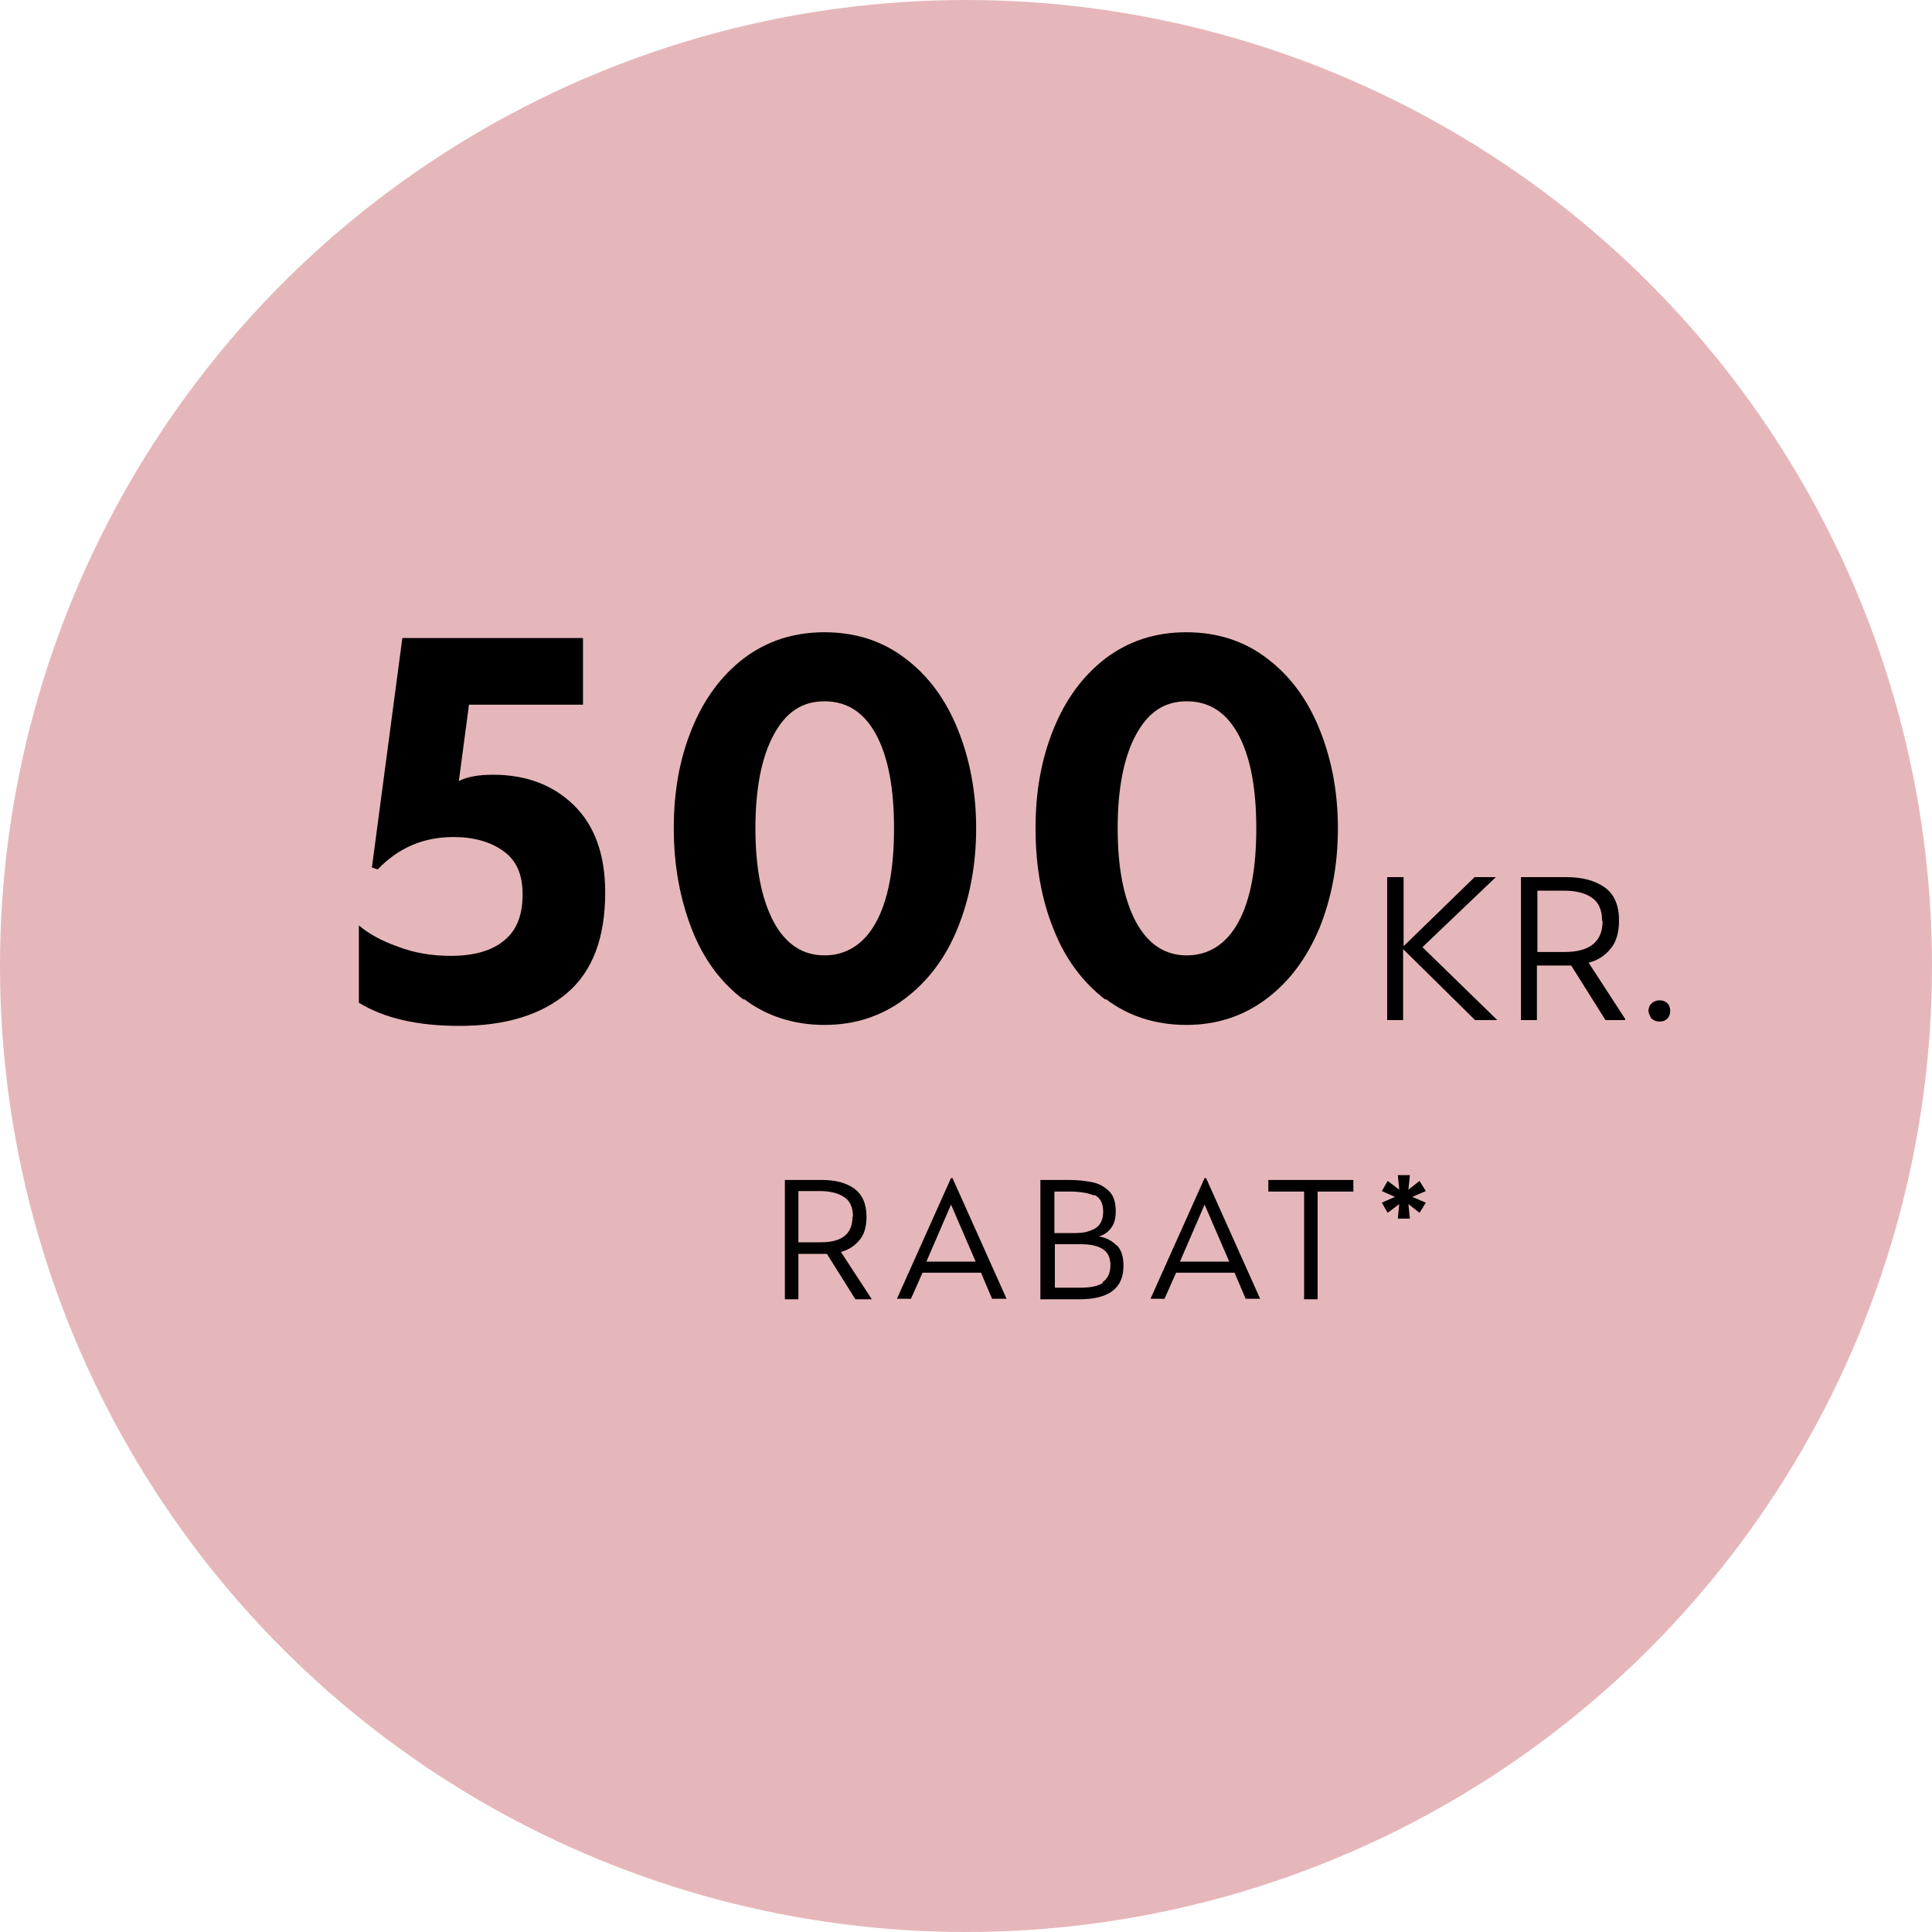
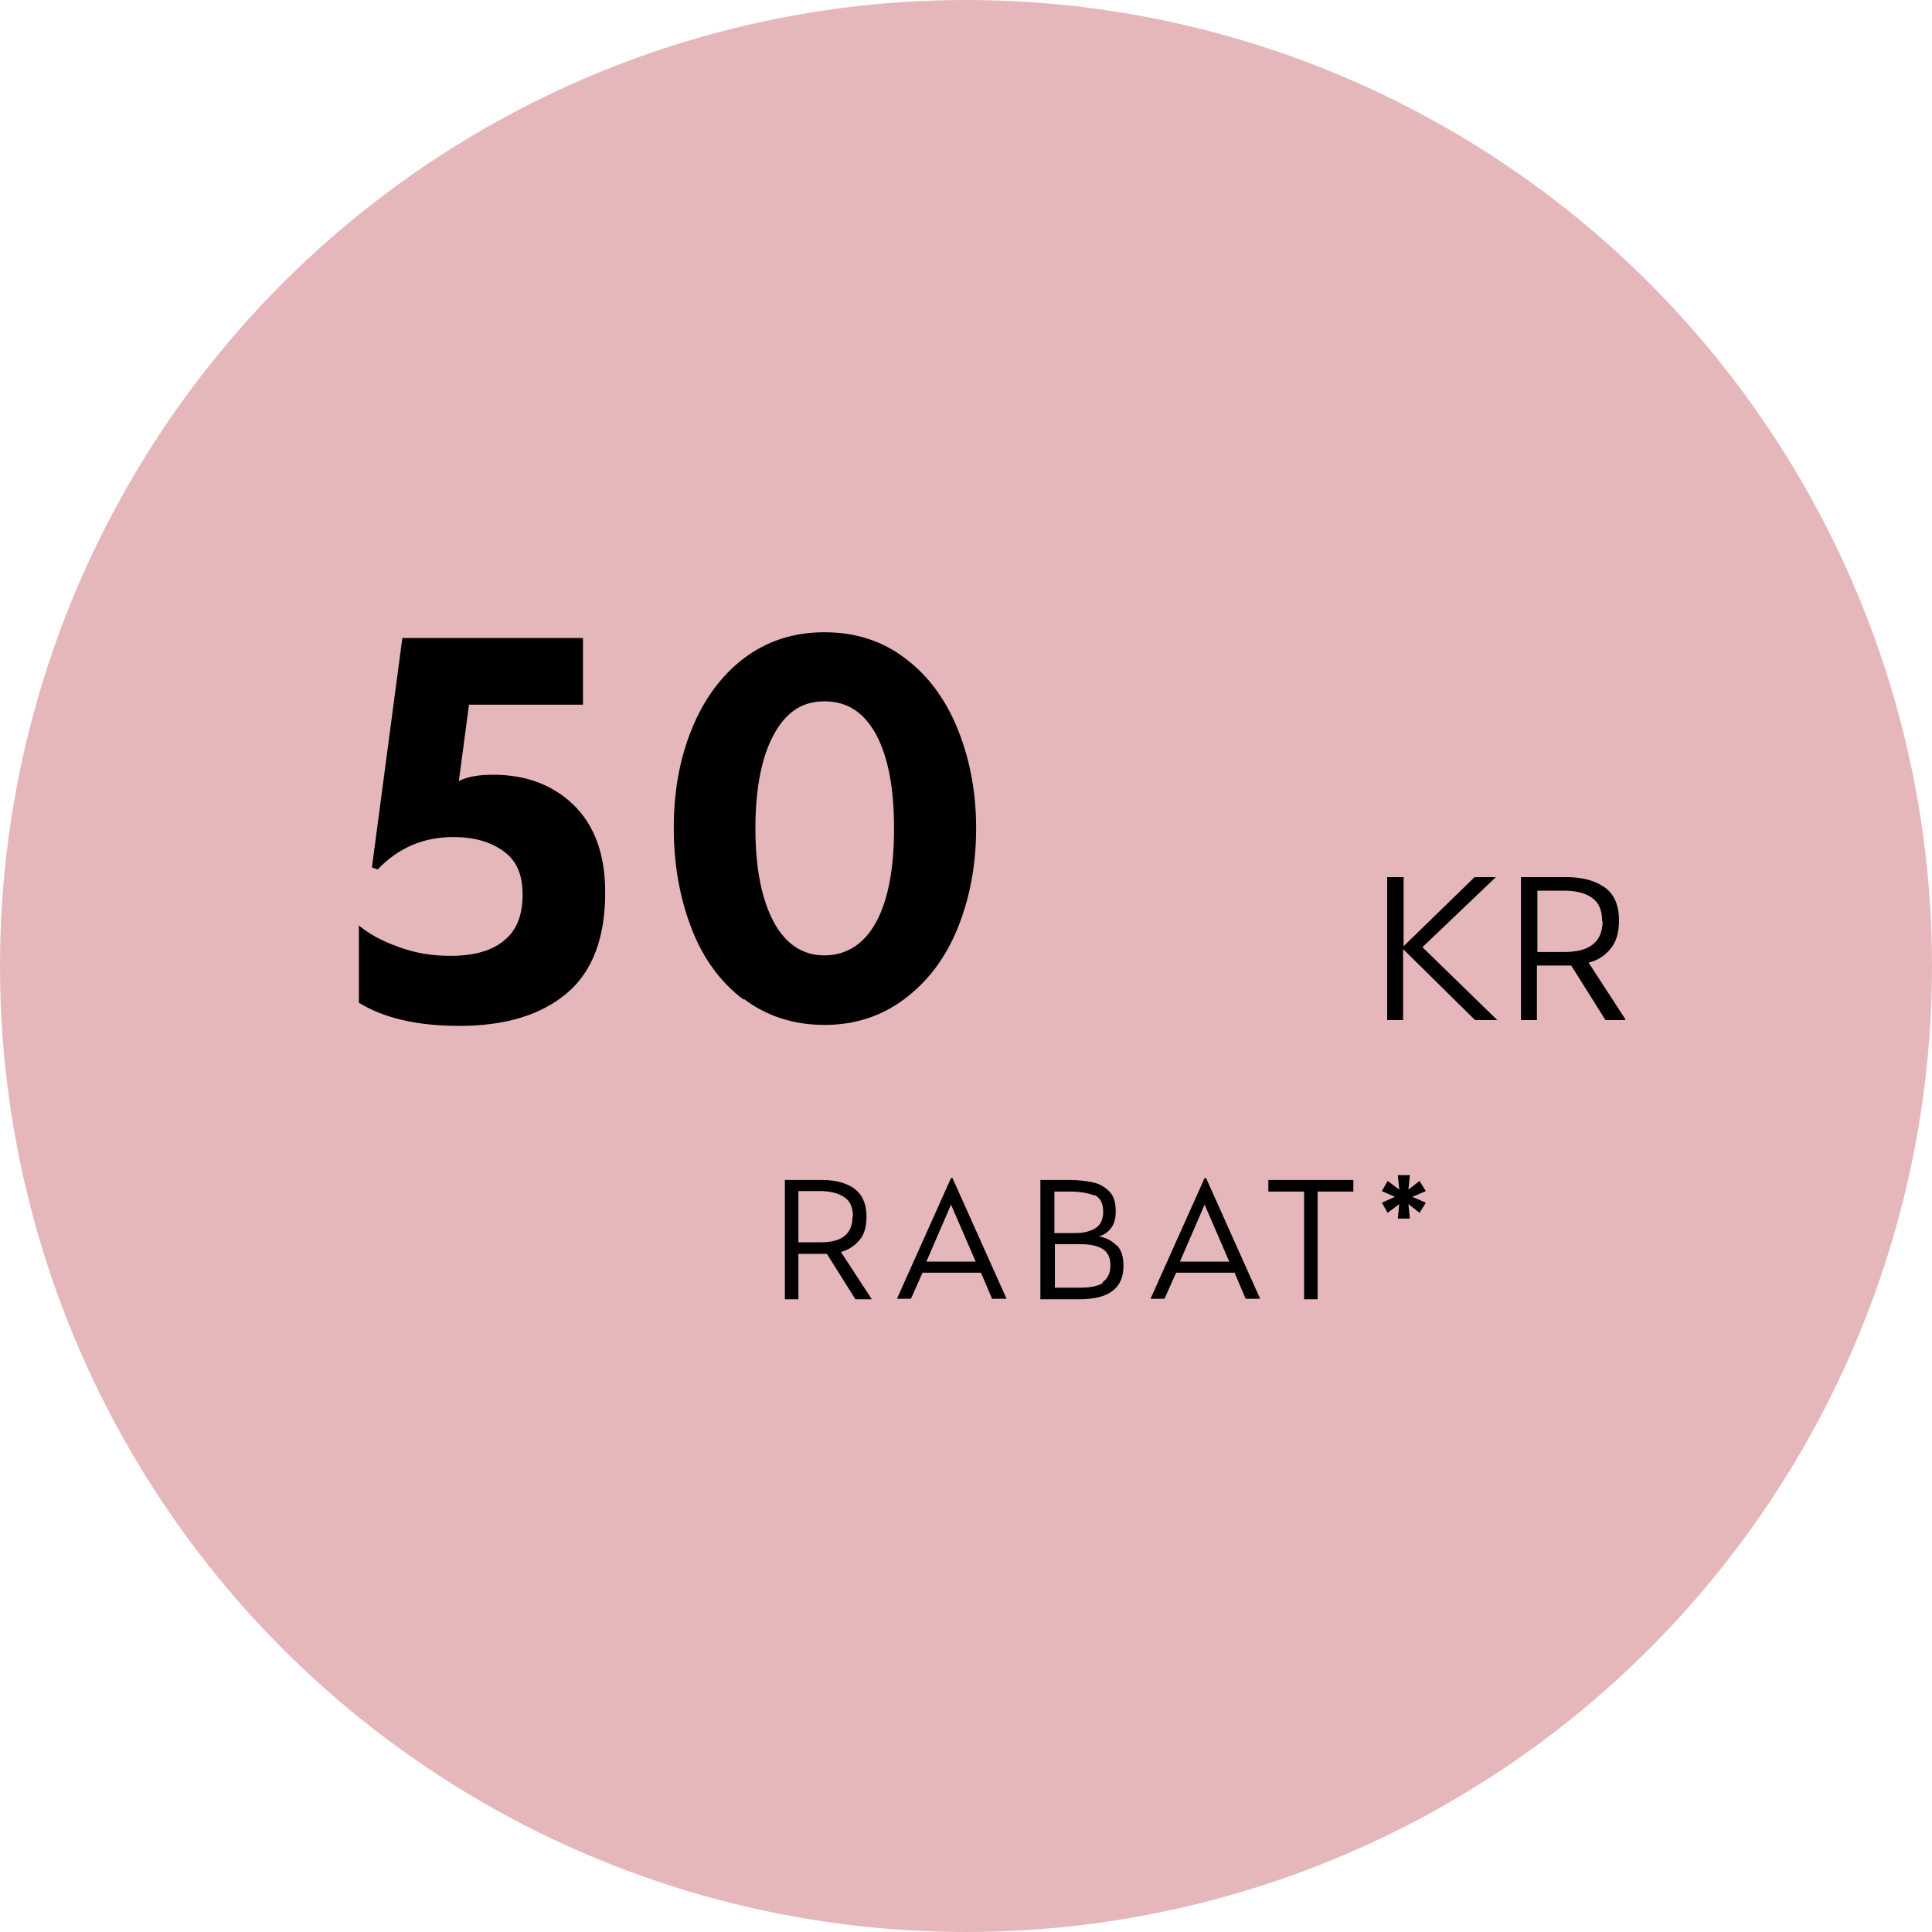
<svg xmlns="http://www.w3.org/2000/svg" id="Layer_1" data-name="Layer 1" viewBox="0 0 40 40">
  <defs>
    <style>
      .cls-1 {
        fill: #e6b7ba;
      }
    </style>
  </defs>
  <circle class="cls-1" cx="20" cy="20" r="20" />
  <g>
    <g>
      <path d="M18.05,26.9h-.34l-.59-.94h-.59v.94h-.28v-2.47h.77c.28,0,.5.06.67.18.16.12.25.31.25.58,0,.21-.05.38-.15.49-.1.12-.23.2-.38.24l.64.98ZM17.66,25.19c0-.19-.06-.33-.19-.41-.12-.08-.29-.12-.49-.12h-.45v1.06h.47c.44,0,.65-.18.65-.53Z" />
      <path d="M19.68,24.39h.04l1.12,2.5h-.3l-.23-.54h-1.21l-.24.54h-.29l1.12-2.5ZM20.2,26.12l-.51-1.18-.51,1.18h1.02Z" />
      <path d="M23.12,25.78c.1.1.14.24.14.43,0,.46-.3.69-.91.69h-.81v-2.47h.6c.19,0,.35.02.49.05.14.03.25.1.34.19s.13.23.13.41c0,.15-.03.26-.1.35-.07.09-.15.14-.25.17.14.02.26.08.36.18ZM22.65,24.75c-.12-.05-.29-.08-.5-.08h-.32v.86h.34c.13,0,.24,0,.34-.03s.17-.06.23-.12c.06-.06.1-.16.1-.29,0-.18-.06-.29-.18-.35ZM22.82,26.55c.11-.07.17-.19.17-.35s-.05-.27-.16-.34c-.11-.07-.26-.1-.45-.1h-.54v.9h.53c.2,0,.36-.03.47-.1Z" />
-       <path d="M24.93,24.39h.04l1.12,2.5h-.3l-.23-.54h-1.21l-.24.54h-.29l1.12-2.5ZM25.45,26.12l-.51-1.18-.51,1.18h1.02Z" />
+       <path d="M24.93,24.39h.04l1.12,2.5h-.3l-.23-.54h-1.21l-.24.54h-.29l1.12-2.5ZM25.45,26.12l-.51-1.18-.51,1.18h1.02" />
      <path d="M27,24.67h-.74v-.24h1.76v.24h-.74v2.23h-.28v-2.23Z" />
      <path d="M28.97,24.93l-.24.18-.12-.21.27-.12-.27-.12.12-.21.24.18-.03-.3h.25l-.03.3.23-.18.13.21-.28.12.28.12-.13.21-.23-.18.03.3h-.25l.03-.3Z" />
    </g>
    <g>
      <path d="M7.43,20.76v-1.6c.2.17.47.32.81.44.34.13.7.19,1.09.19.49,0,.86-.11,1.11-.32.26-.21.38-.53.38-.95s-.13-.71-.4-.9c-.26-.19-.61-.29-1.03-.29-.62,0-1.14.22-1.57.67l-.12-.04.63-4.75h3.74v1.38h-2.36l-.21,1.58c.18-.09.41-.13.71-.13.68,0,1.24.21,1.67.63.43.42.65,1.02.65,1.81,0,.93-.26,1.63-.79,2.08-.53.45-1.27.68-2.23.68-.87,0-1.56-.16-2.08-.48Z" />
      <path d="M15.4,20.7c-.48-.36-.84-.85-1.08-1.47s-.37-1.31-.37-2.08.12-1.43.37-2.05c.25-.62.61-1.11,1.08-1.47.48-.36,1.03-.54,1.67-.54s1.2.18,1.67.54c.48.36.84.85,1.09,1.47.25.62.38,1.3.38,2.05s-.13,1.44-.38,2.06-.62,1.11-1.1,1.47c-.48.36-1.03.54-1.66.54s-1.2-.18-1.67-.54ZM18.14,19.09c.25-.46.37-1.11.37-1.94s-.12-1.47-.37-1.94c-.25-.46-.6-.69-1.07-.69s-.8.23-1.05.69c-.25.46-.38,1.11-.38,1.94s.13,1.47.38,1.94c.25.46.6.69,1.05.69s.82-.23,1.07-.69Z" />
-       <path d="M22.89,20.7c-.47-.36-.84-.85-1.08-1.47-.25-.62-.37-1.31-.37-2.08s.12-1.43.37-2.05c.25-.62.61-1.11,1.08-1.47.48-.36,1.03-.54,1.67-.54s1.2.18,1.67.54c.48.36.84.85,1.09,1.47.25.62.38,1.3.38,2.05s-.13,1.44-.38,2.06c-.26.62-.62,1.11-1.1,1.47-.48.36-1.03.54-1.66.54s-1.2-.18-1.67-.54ZM25.64,19.09c.25-.46.37-1.11.37-1.94s-.12-1.47-.37-1.94c-.25-.46-.6-.69-1.07-.69s-.8.23-1.05.69c-.25.46-.38,1.11-.38,1.94s.13,1.47.38,1.94c.25.46.6.69,1.05.69s.82-.23,1.07-.69Z" />
      <path d="M28.73,18.16h.33v1.43l1.47-1.43h.44l-1.52,1.45,1.55,1.51h-.46l-1.49-1.47v1.47h-.33v-2.96Z" />
      <path d="M33.64,21.12h-.4l-.71-1.13h-.71v1.13h-.33v-2.96h.93c.34,0,.6.07.8.21s.3.37.3.69c0,.25-.06.45-.18.59-.12.14-.27.24-.45.28l.76,1.17ZM33.17,19.07c0-.23-.07-.39-.22-.49-.15-.1-.34-.14-.58-.14h-.54v1.27h.56c.52,0,.79-.21.79-.64Z" />
-       <path d="M34.19,21.09s-.06-.1-.06-.16.02-.12.07-.16c.04-.04.1-.06.16-.06s.12.02.16.06c.04.04.06.1.06.16s-.02.12-.06.16c-.04.04-.09.06-.16.06-.07,0-.12-.02-.16-.06Z" />
    </g>
  </g>
</svg>